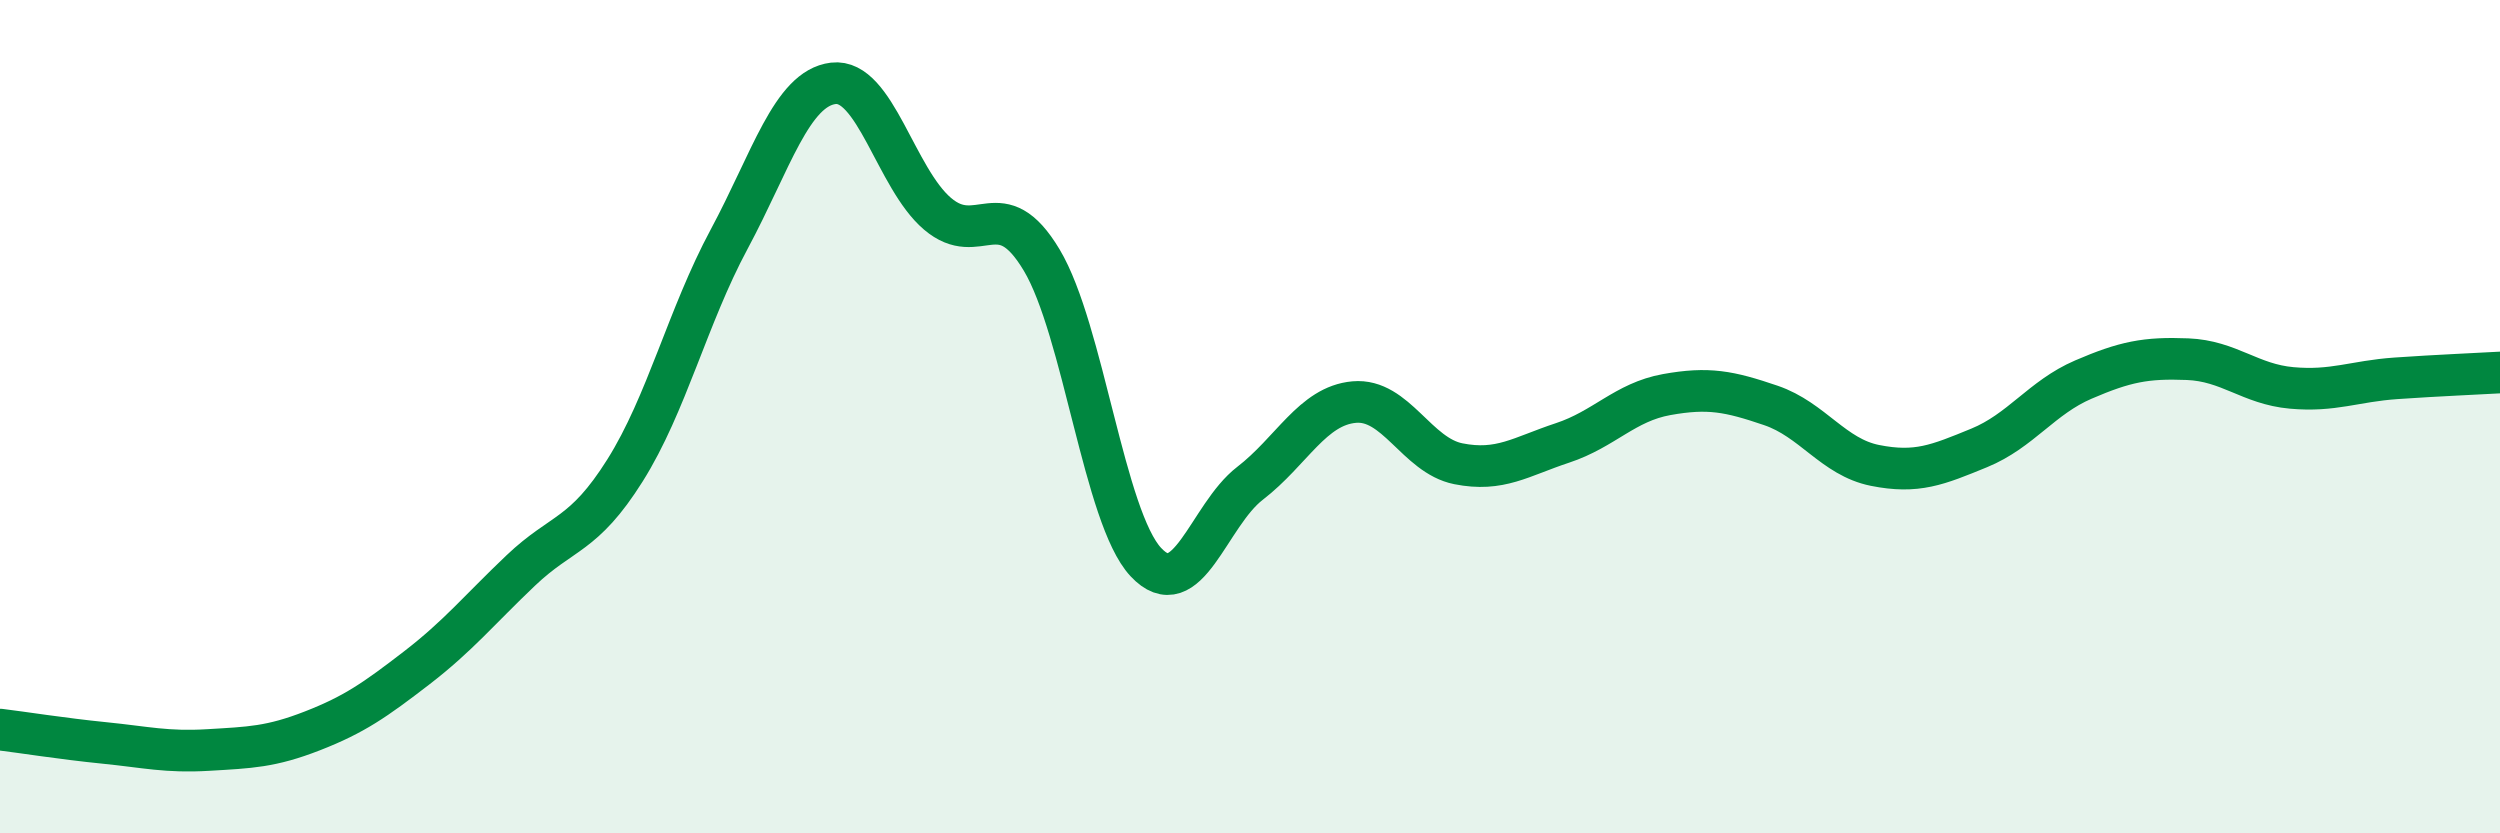
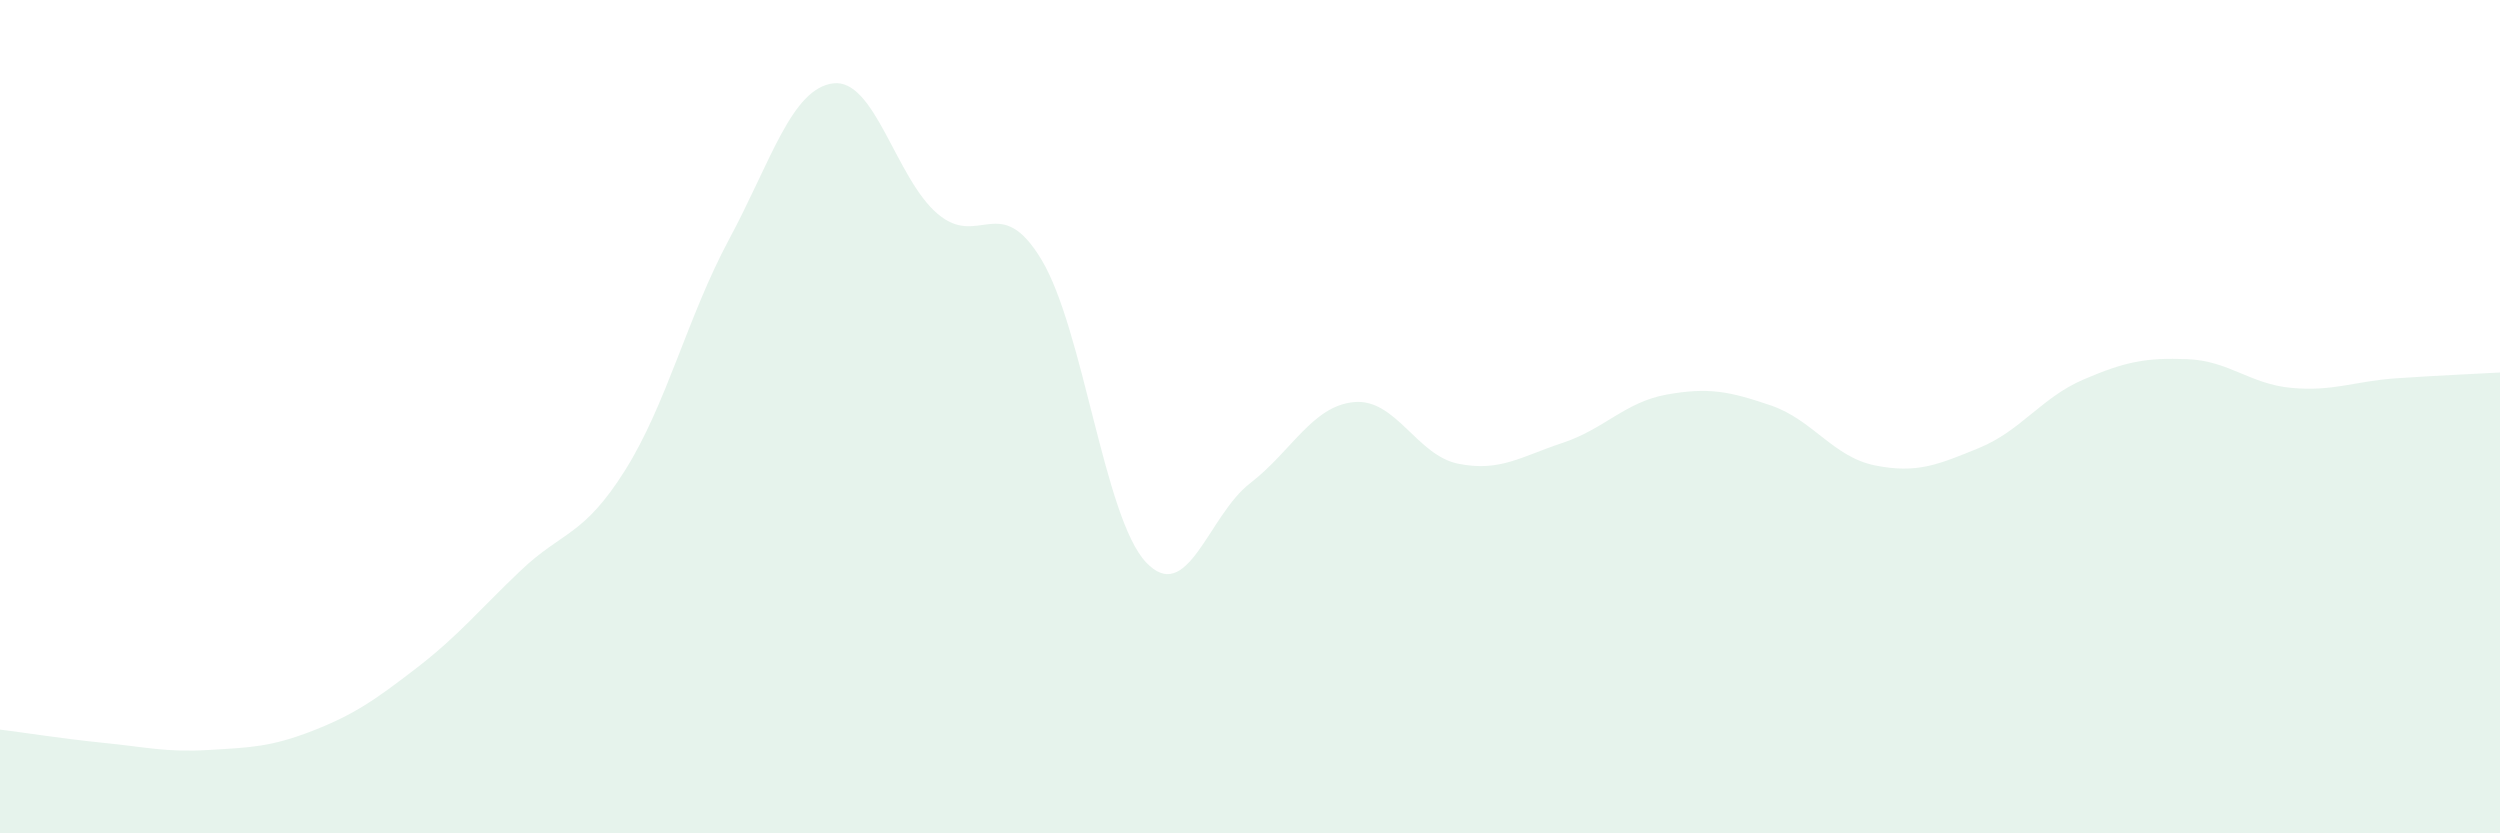
<svg xmlns="http://www.w3.org/2000/svg" width="60" height="20" viewBox="0 0 60 20">
  <path d="M 0,17.51 C 0.5,17.57 1.5,17.73 2.5,17.83 C 3.5,17.93 4,18.06 5,18 C 6,17.94 6.5,17.93 7.5,17.54 C 8.5,17.15 9,16.8 10,16.03 C 11,15.26 11.5,14.64 12.5,13.69 C 13.5,12.74 14,12.88 15,11.29 C 16,9.7 16.5,7.6 17.5,5.74 C 18.5,3.88 19,2.12 20,2 C 21,1.88 21.5,4.28 22.5,5.13 C 23.5,5.98 24,4.57 25,6.24 C 26,7.91 26.5,12.42 27.5,13.49 C 28.5,14.56 29,12.37 30,11.6 C 31,10.83 31.5,9.74 32.5,9.65 C 33.5,9.56 34,10.93 35,11.13 C 36,11.33 36.5,10.96 37.5,10.63 C 38.5,10.3 39,9.65 40,9.47 C 41,9.29 41.5,9.39 42.5,9.73 C 43.5,10.07 44,10.97 45,11.17 C 46,11.37 46.5,11.16 47.5,10.75 C 48.5,10.34 49,9.54 50,9.11 C 51,8.68 51.5,8.58 52.5,8.62 C 53.5,8.66 54,9.22 55,9.31 C 56,9.4 56.5,9.15 57.5,9.08 C 58.5,9.01 59.5,8.97 60,8.94L60 20L0 20Z" fill="#008740" opacity="0.1" stroke-linecap="round" stroke-linejoin="round" />
-   <path d="M 0,17.51 C 0.5,17.57 1.5,17.73 2.5,17.83 C 3.5,17.93 4,18.06 5,18 C 6,17.94 6.5,17.93 7.5,17.54 C 8.5,17.15 9,16.8 10,16.03 C 11,15.26 11.5,14.64 12.5,13.69 C 13.5,12.74 14,12.88 15,11.29 C 16,9.7 16.5,7.6 17.5,5.74 C 18.5,3.88 19,2.12 20,2 C 21,1.88 21.5,4.28 22.5,5.13 C 23.5,5.98 24,4.57 25,6.24 C 26,7.91 26.5,12.42 27.5,13.49 C 28.5,14.56 29,12.37 30,11.6 C 31,10.83 31.5,9.74 32.5,9.65 C 33.5,9.56 34,10.93 35,11.13 C 36,11.33 36.5,10.96 37.5,10.63 C 38.5,10.3 39,9.65 40,9.47 C 41,9.29 41.5,9.39 42.5,9.73 C 43.5,10.07 44,10.97 45,11.17 C 46,11.37 46.5,11.16 47.5,10.75 C 48.5,10.34 49,9.54 50,9.11 C 51,8.68 51.5,8.58 52.5,8.62 C 53.5,8.66 54,9.22 55,9.31 C 56,9.4 56.5,9.15 57.5,9.08 C 58.5,9.01 59.5,8.97 60,8.94" stroke="#008740" stroke-width="1" fill="none" stroke-linecap="round" stroke-linejoin="round" />
</svg>